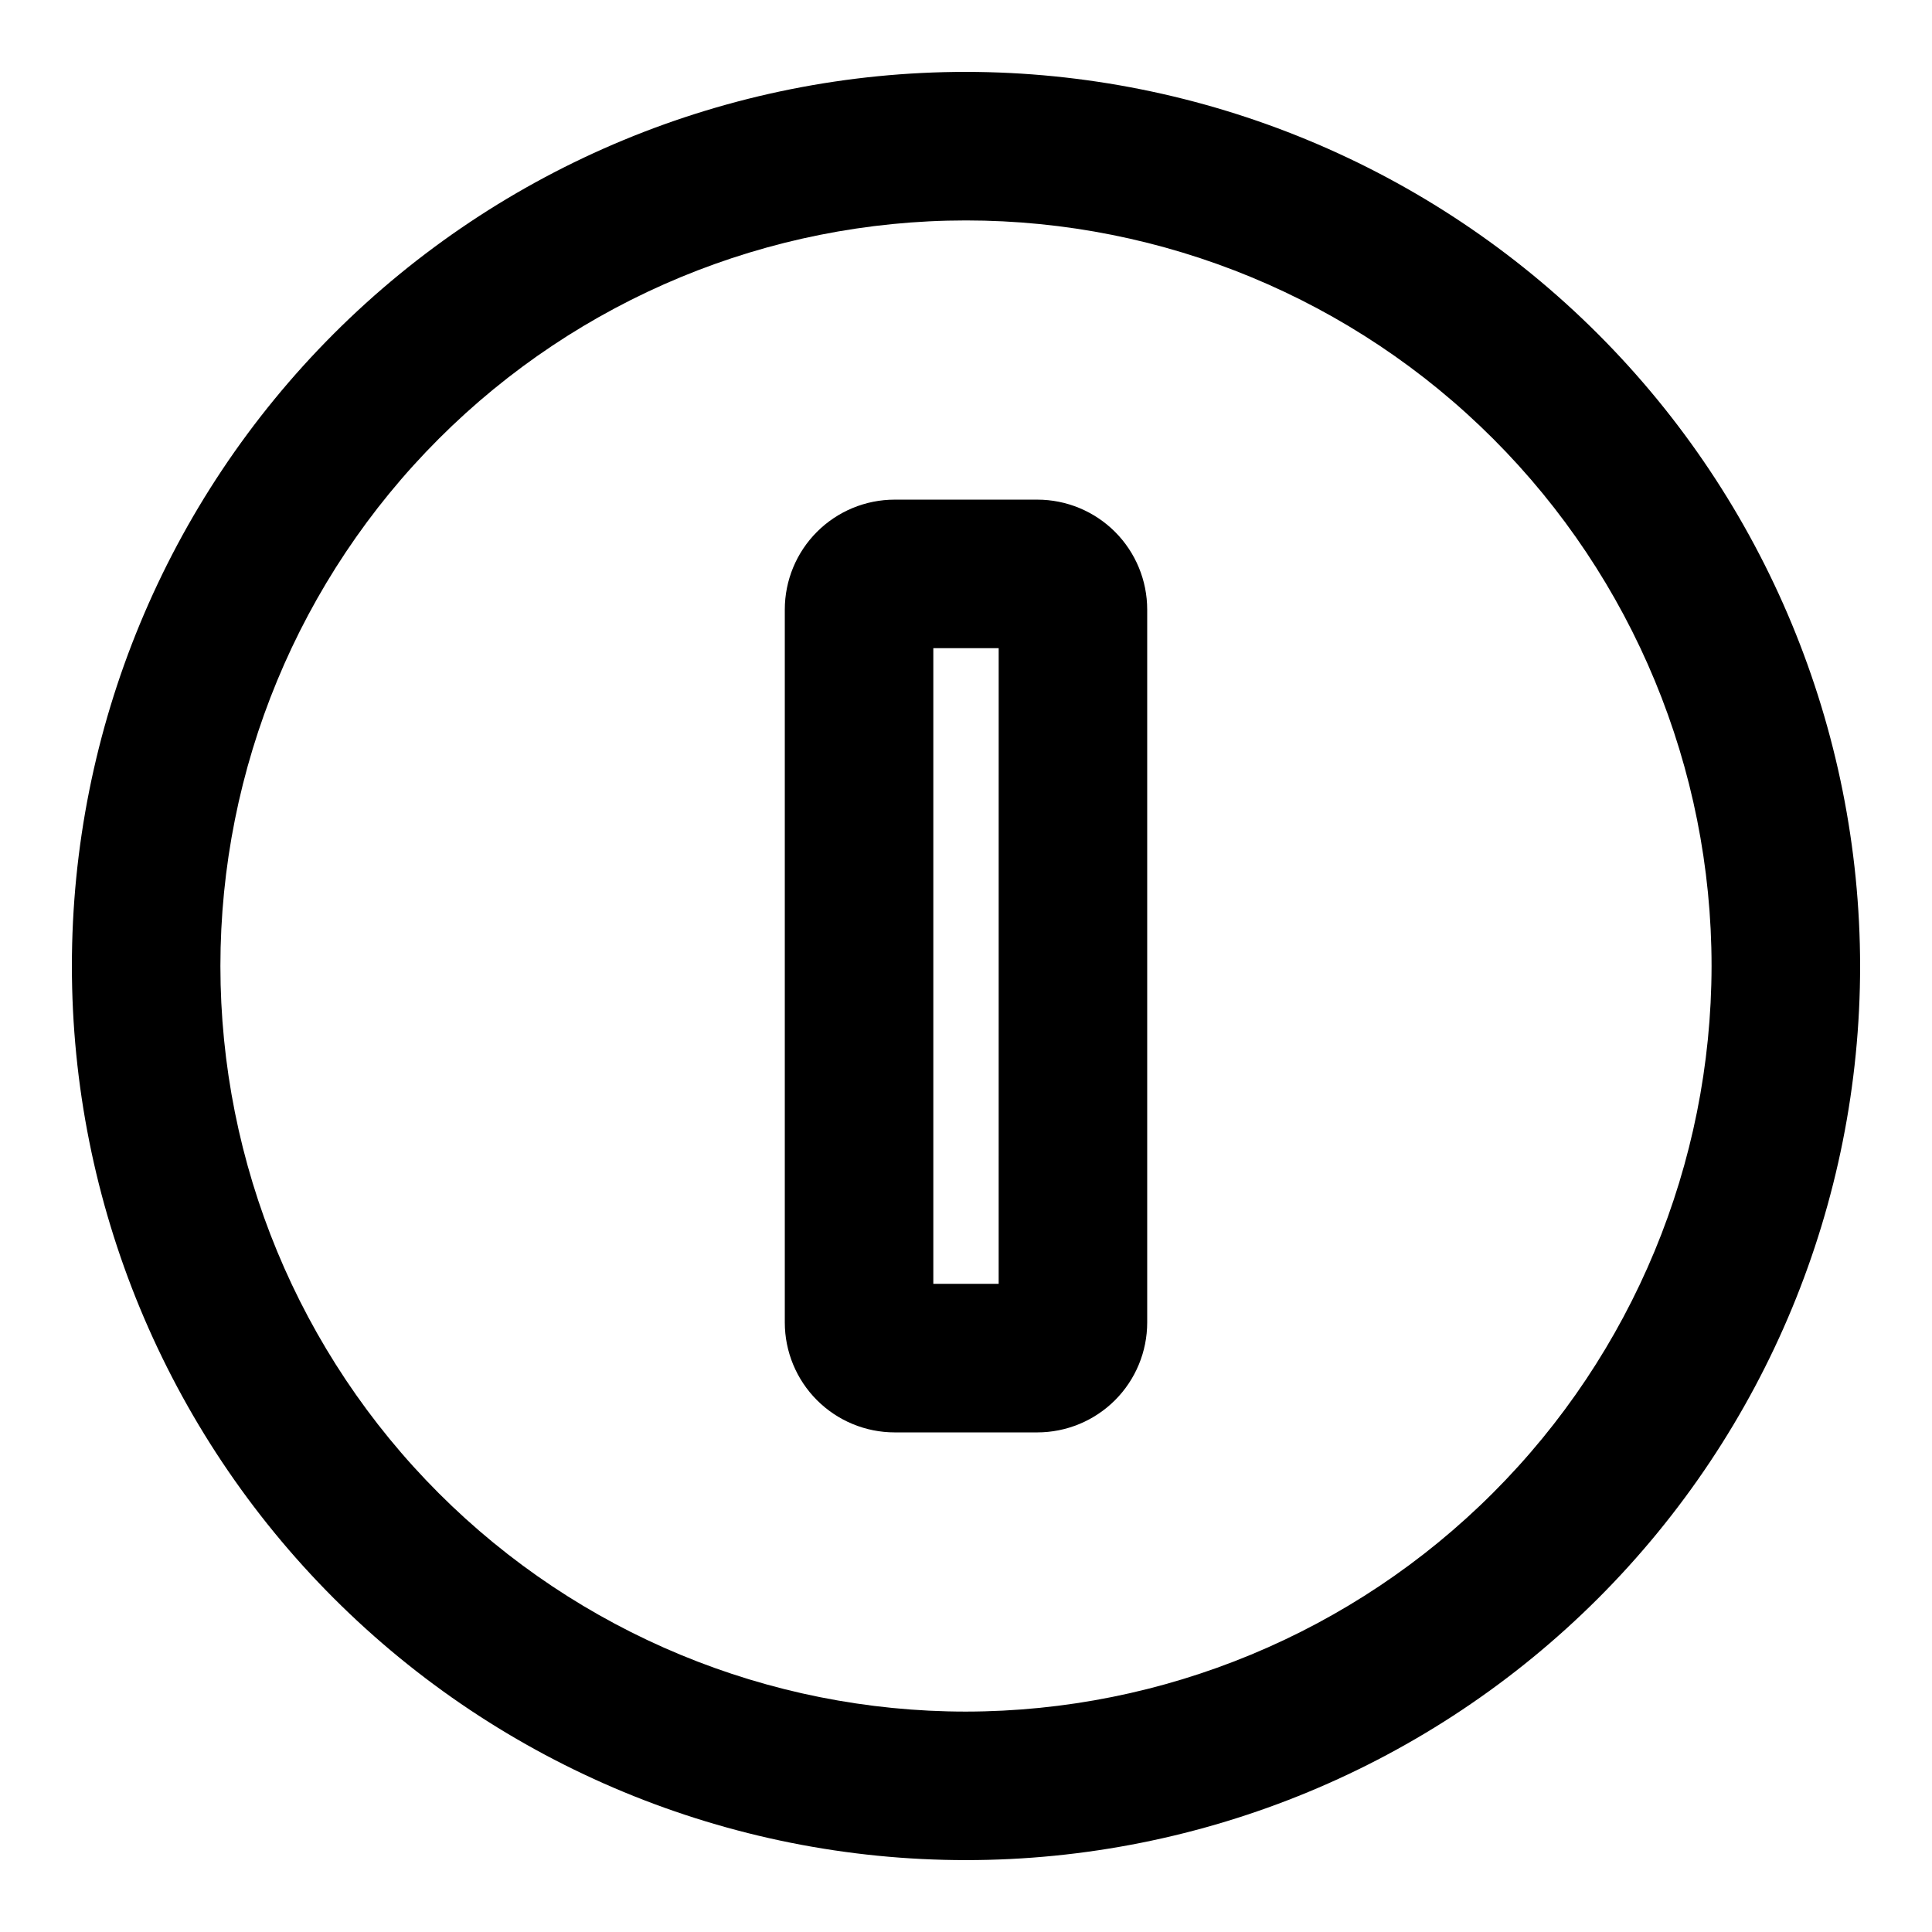
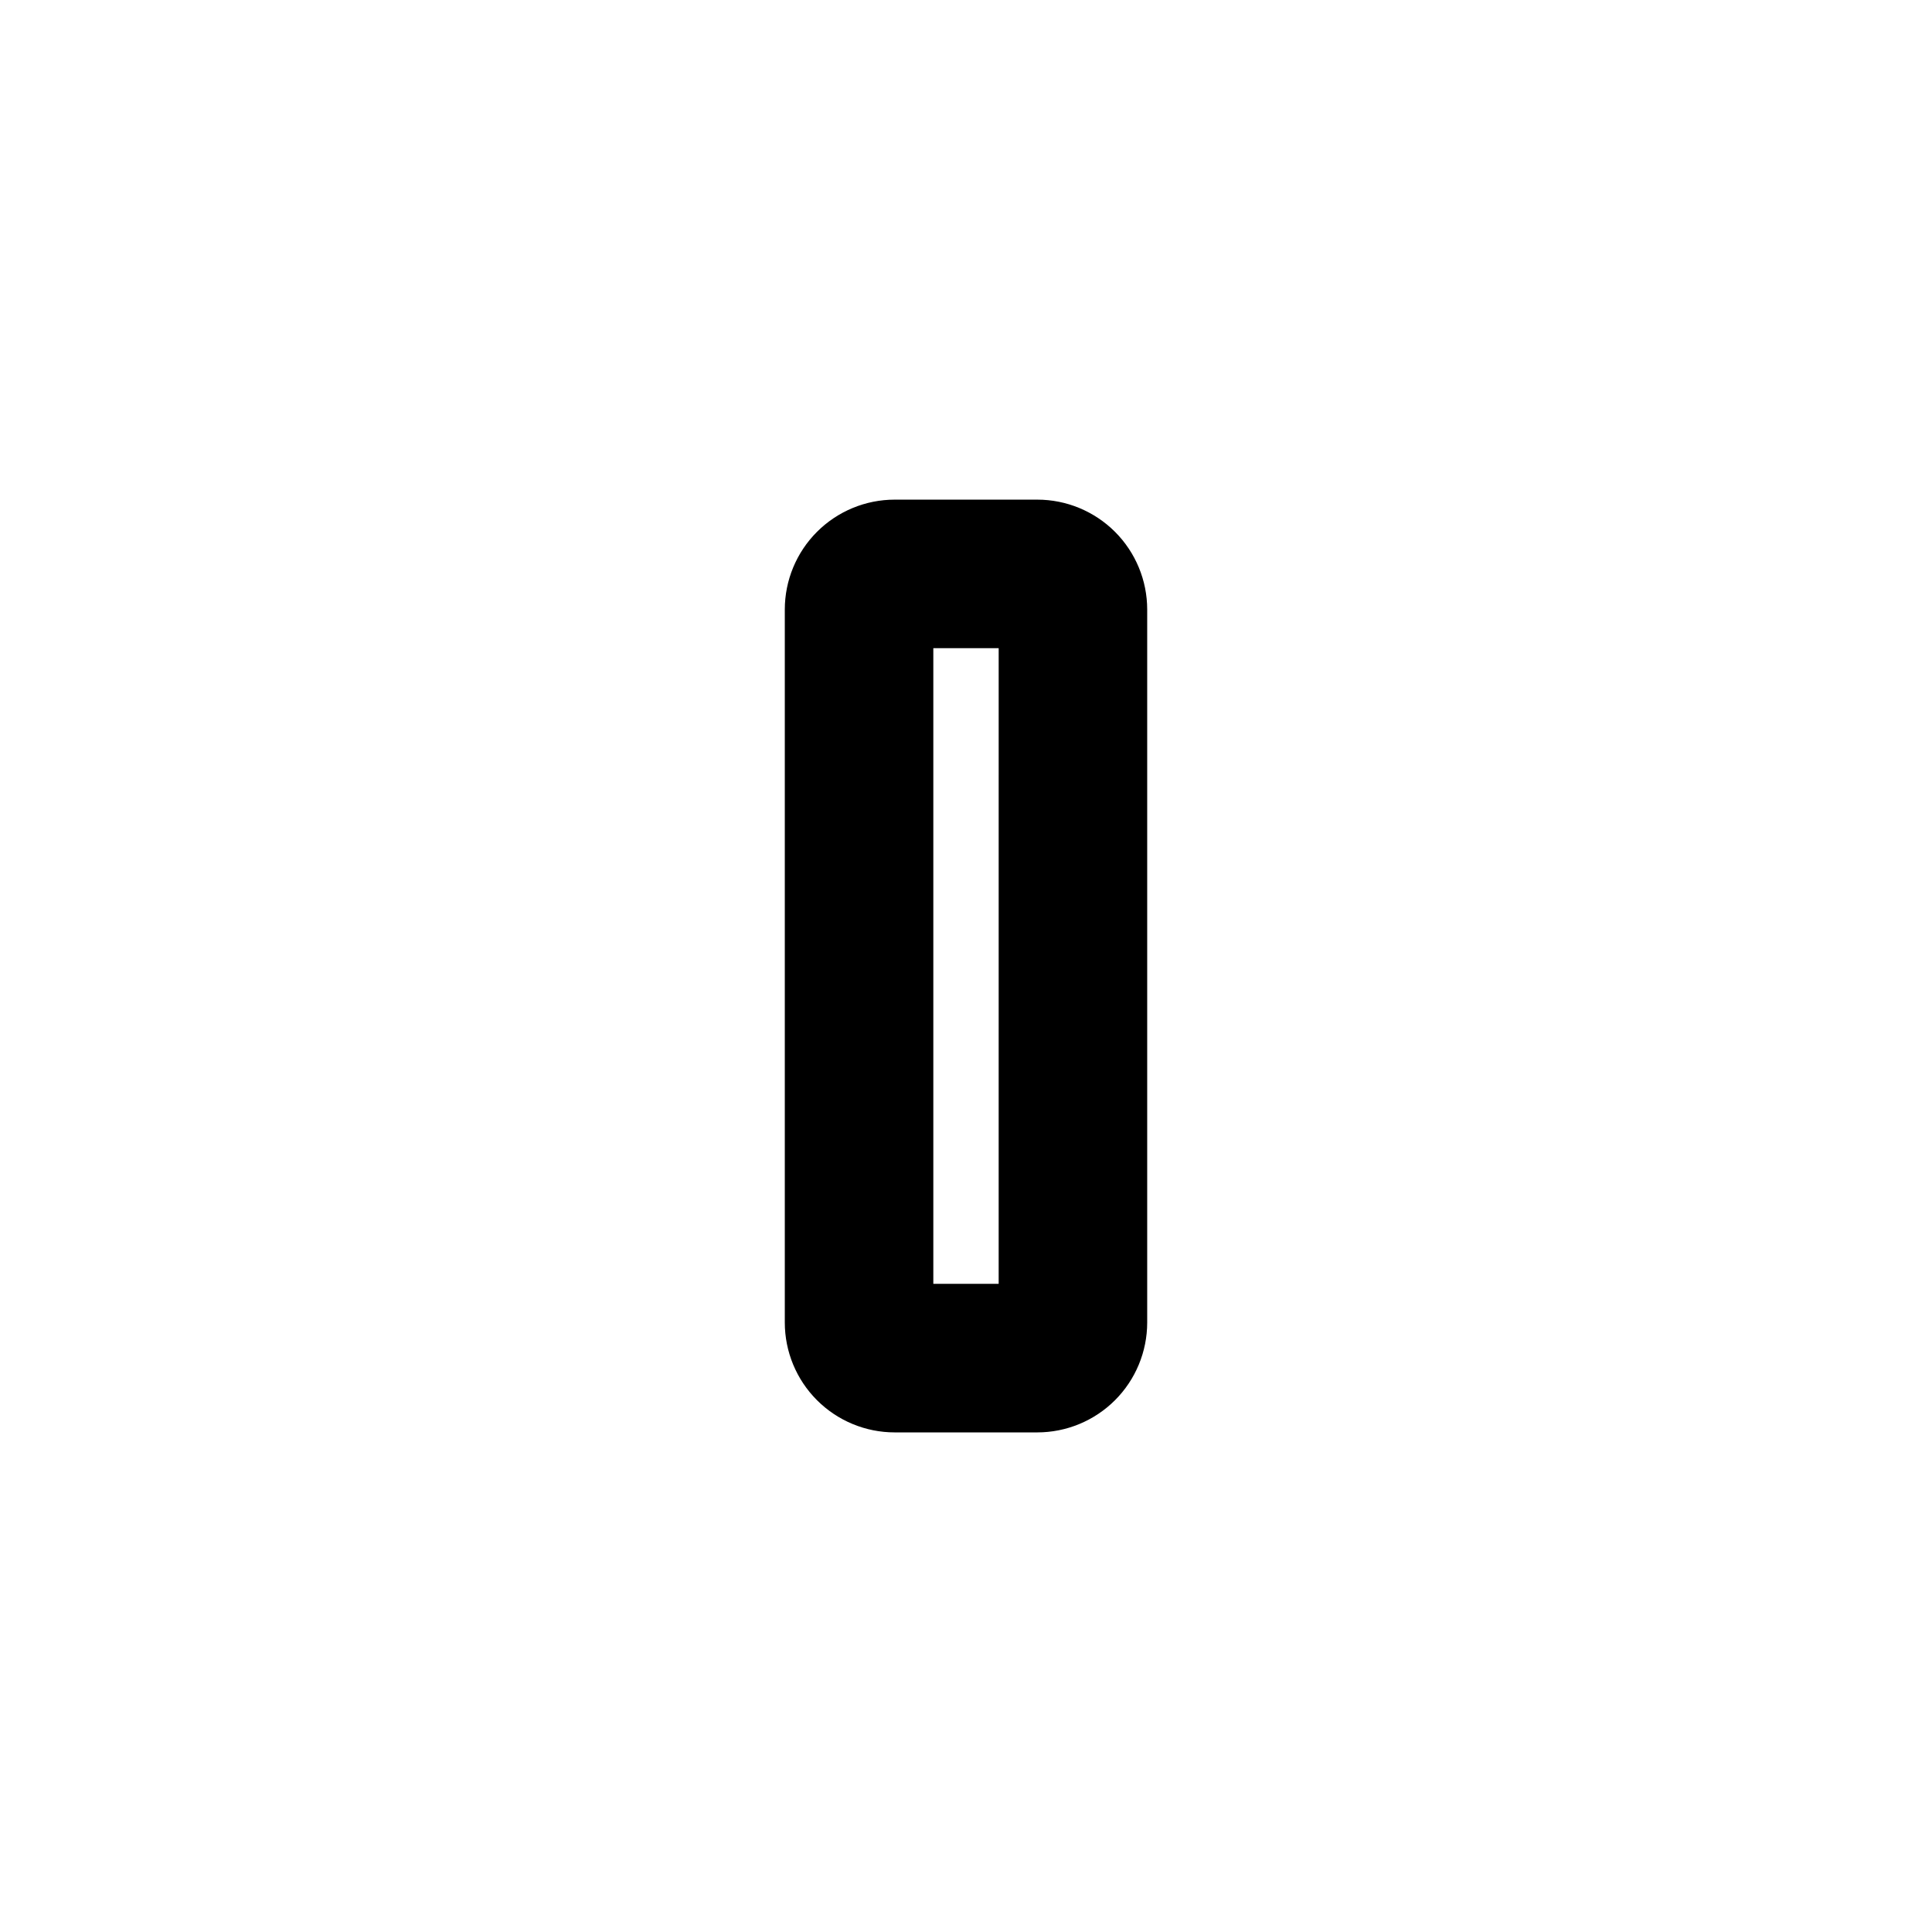
<svg xmlns="http://www.w3.org/2000/svg" fill="#000000" width="800px" height="800px" version="1.1" viewBox="144 144 512 512">
  <g>
-     <path d="m400 163.05c-62.844 0-123.11 24.965-167.55 69.398-44.434 44.438-69.398 104.71-69.398 167.55 0 62.84 24.965 123.11 69.398 167.55 44.438 44.434 104.71 69.398 167.55 69.398 62.84 0 123.11-24.965 167.55-69.398 44.434-44.438 69.398-104.71 69.398-167.55-0.062-62.824-25.047-123.06-69.469-167.48-44.422-44.422-104.66-69.406-167.48-69.469zm0 434.54c-52.406 0-102.66-20.816-139.72-57.871-37.055-37.055-57.871-87.312-57.871-139.71 0-52.406 20.816-102.66 57.871-139.72s87.312-57.871 139.72-57.871c52.402 0 102.66 20.816 139.71 57.871 37.055 37.055 57.871 87.312 57.871 139.72-0.062 52.383-20.898 102.61-57.941 139.64-37.039 37.043-87.262 57.879-139.64 57.941z" />
    <path d="m418.89 276.41h-37.785c-7.727 0-15.133 3.07-20.594 8.531-5.465 5.465-8.531 12.871-8.531 20.598v188.93c0 7.727 3.066 15.137 8.531 20.598 5.461 5.461 12.867 8.531 20.594 8.531h37.785c7.727 0 15.133-3.07 20.598-8.531 5.461-5.461 8.531-12.871 8.531-20.598v-188.93c0-7.727-3.07-15.133-8.531-20.598-5.465-5.461-12.871-8.531-20.598-8.531zm-10.234 207.82h-17.316v-168.46h17.32z" />
  </g>
</svg>